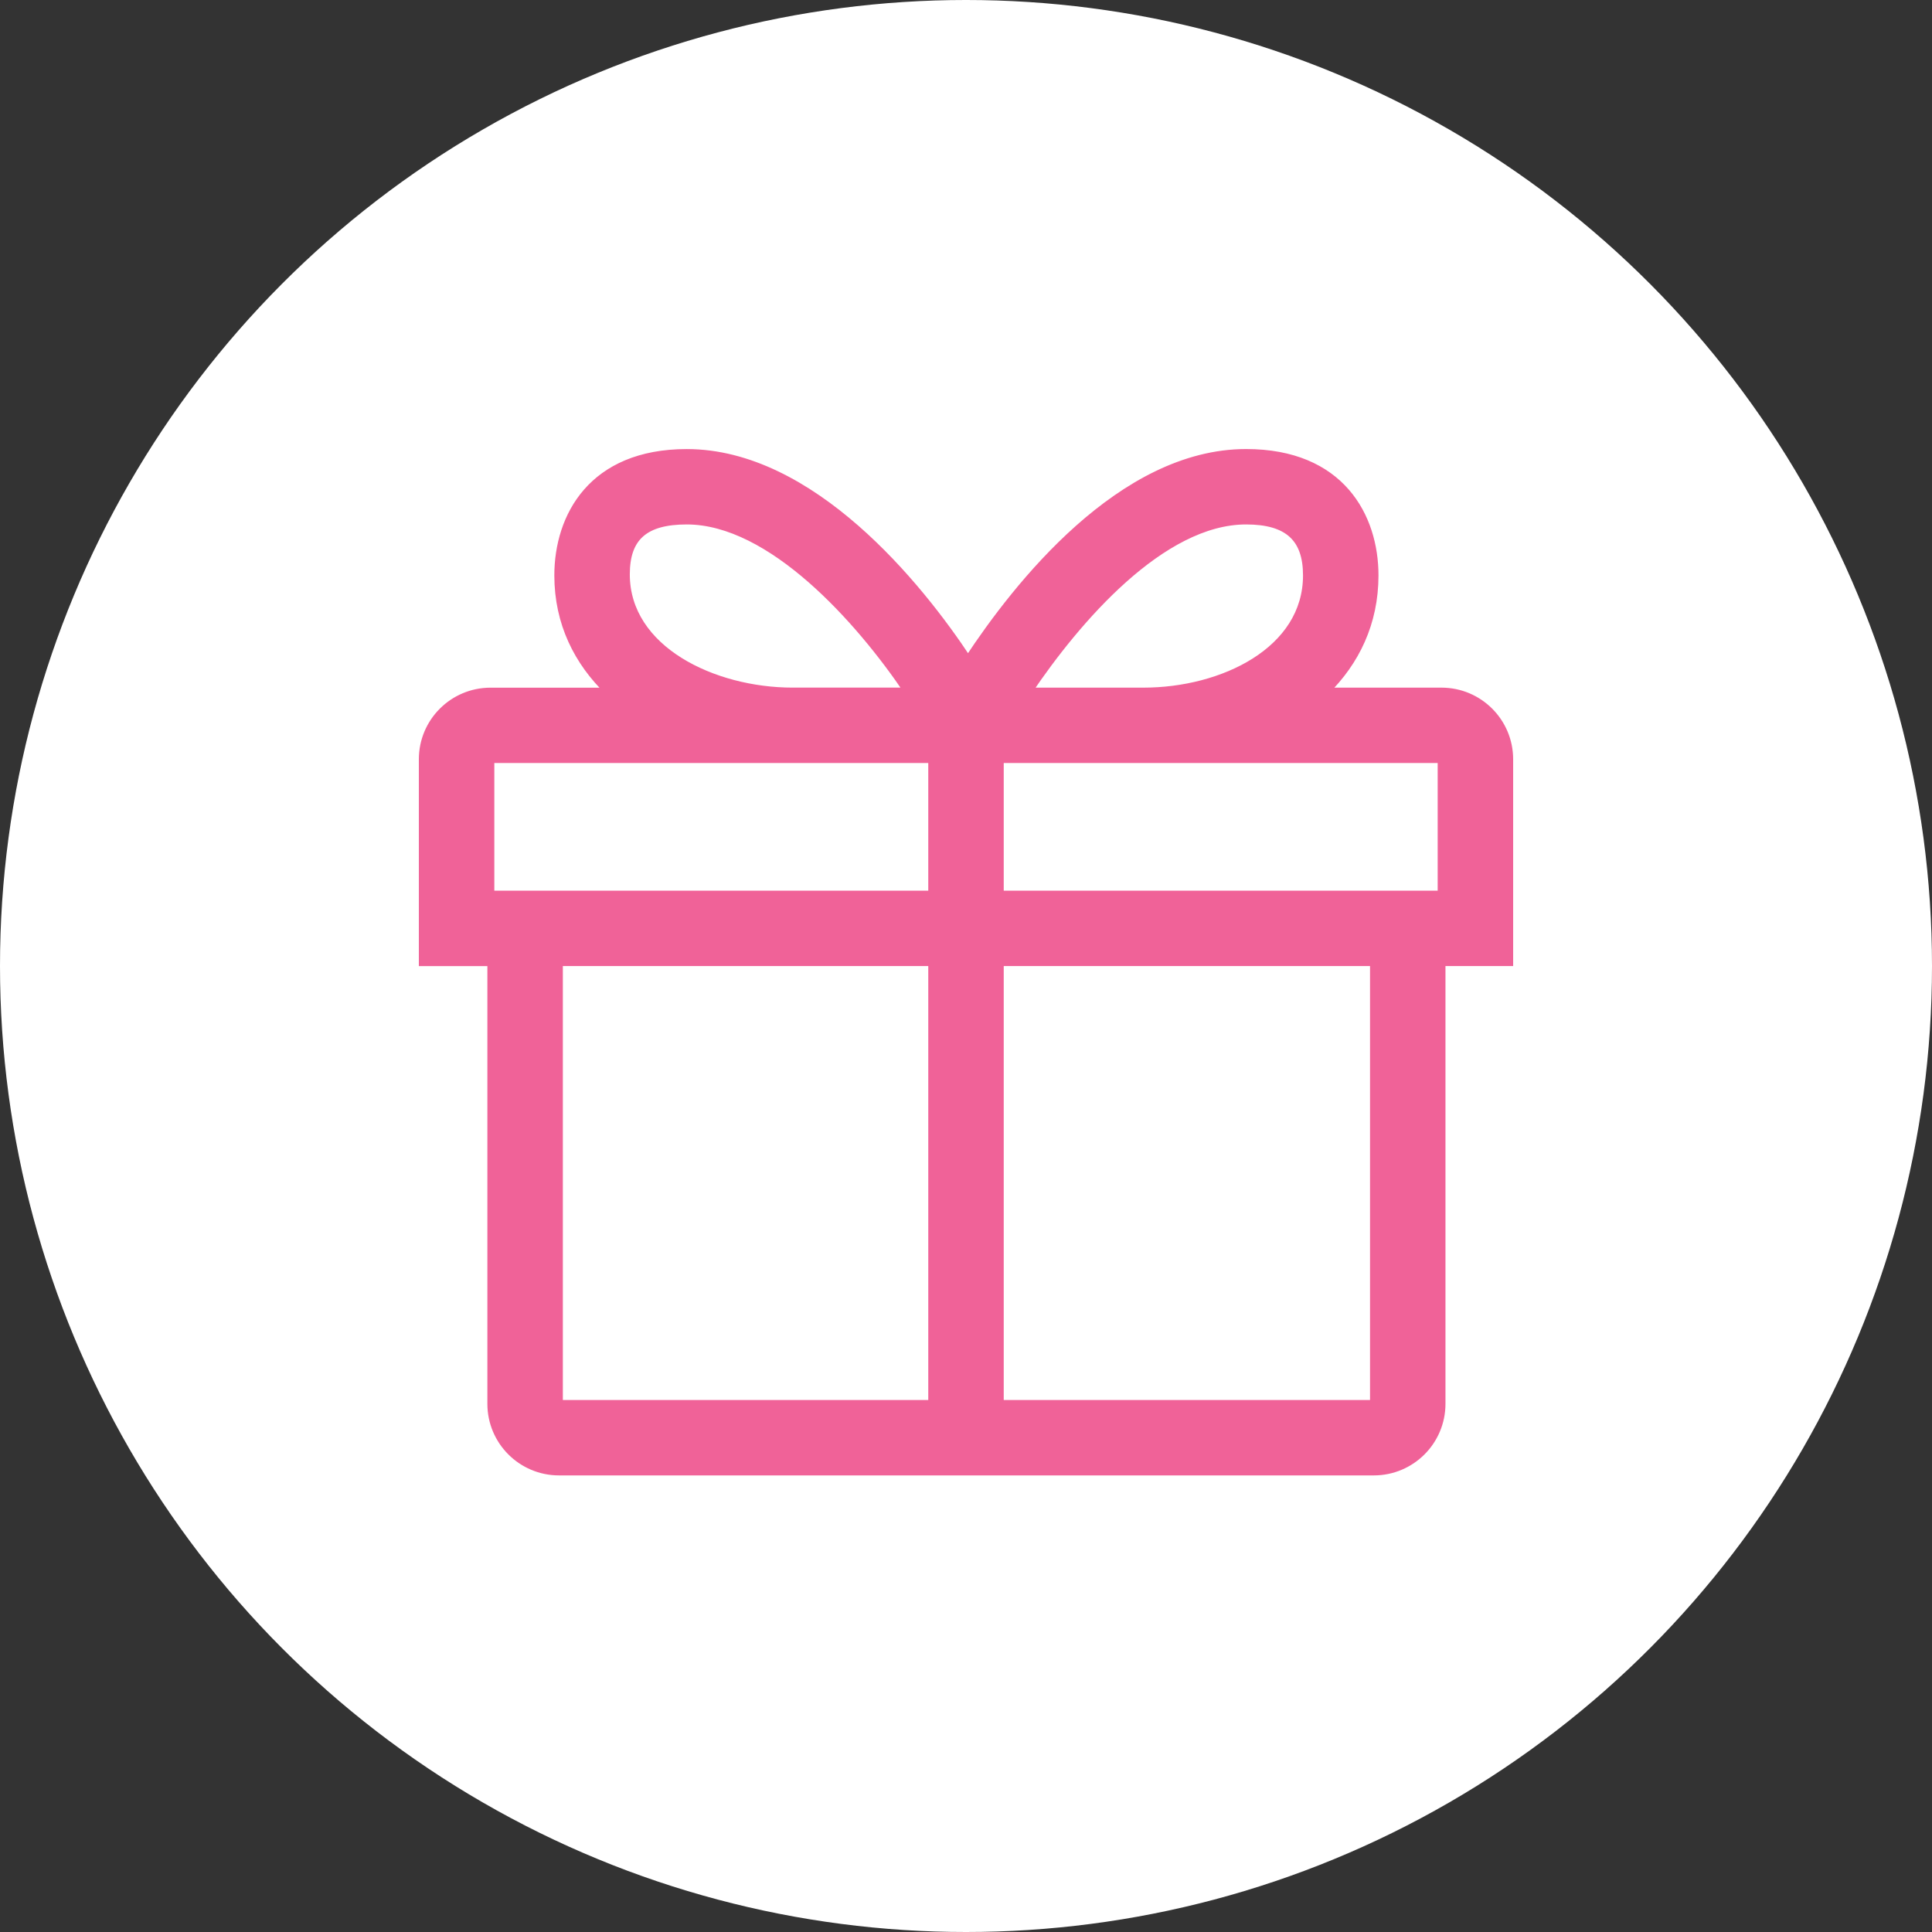
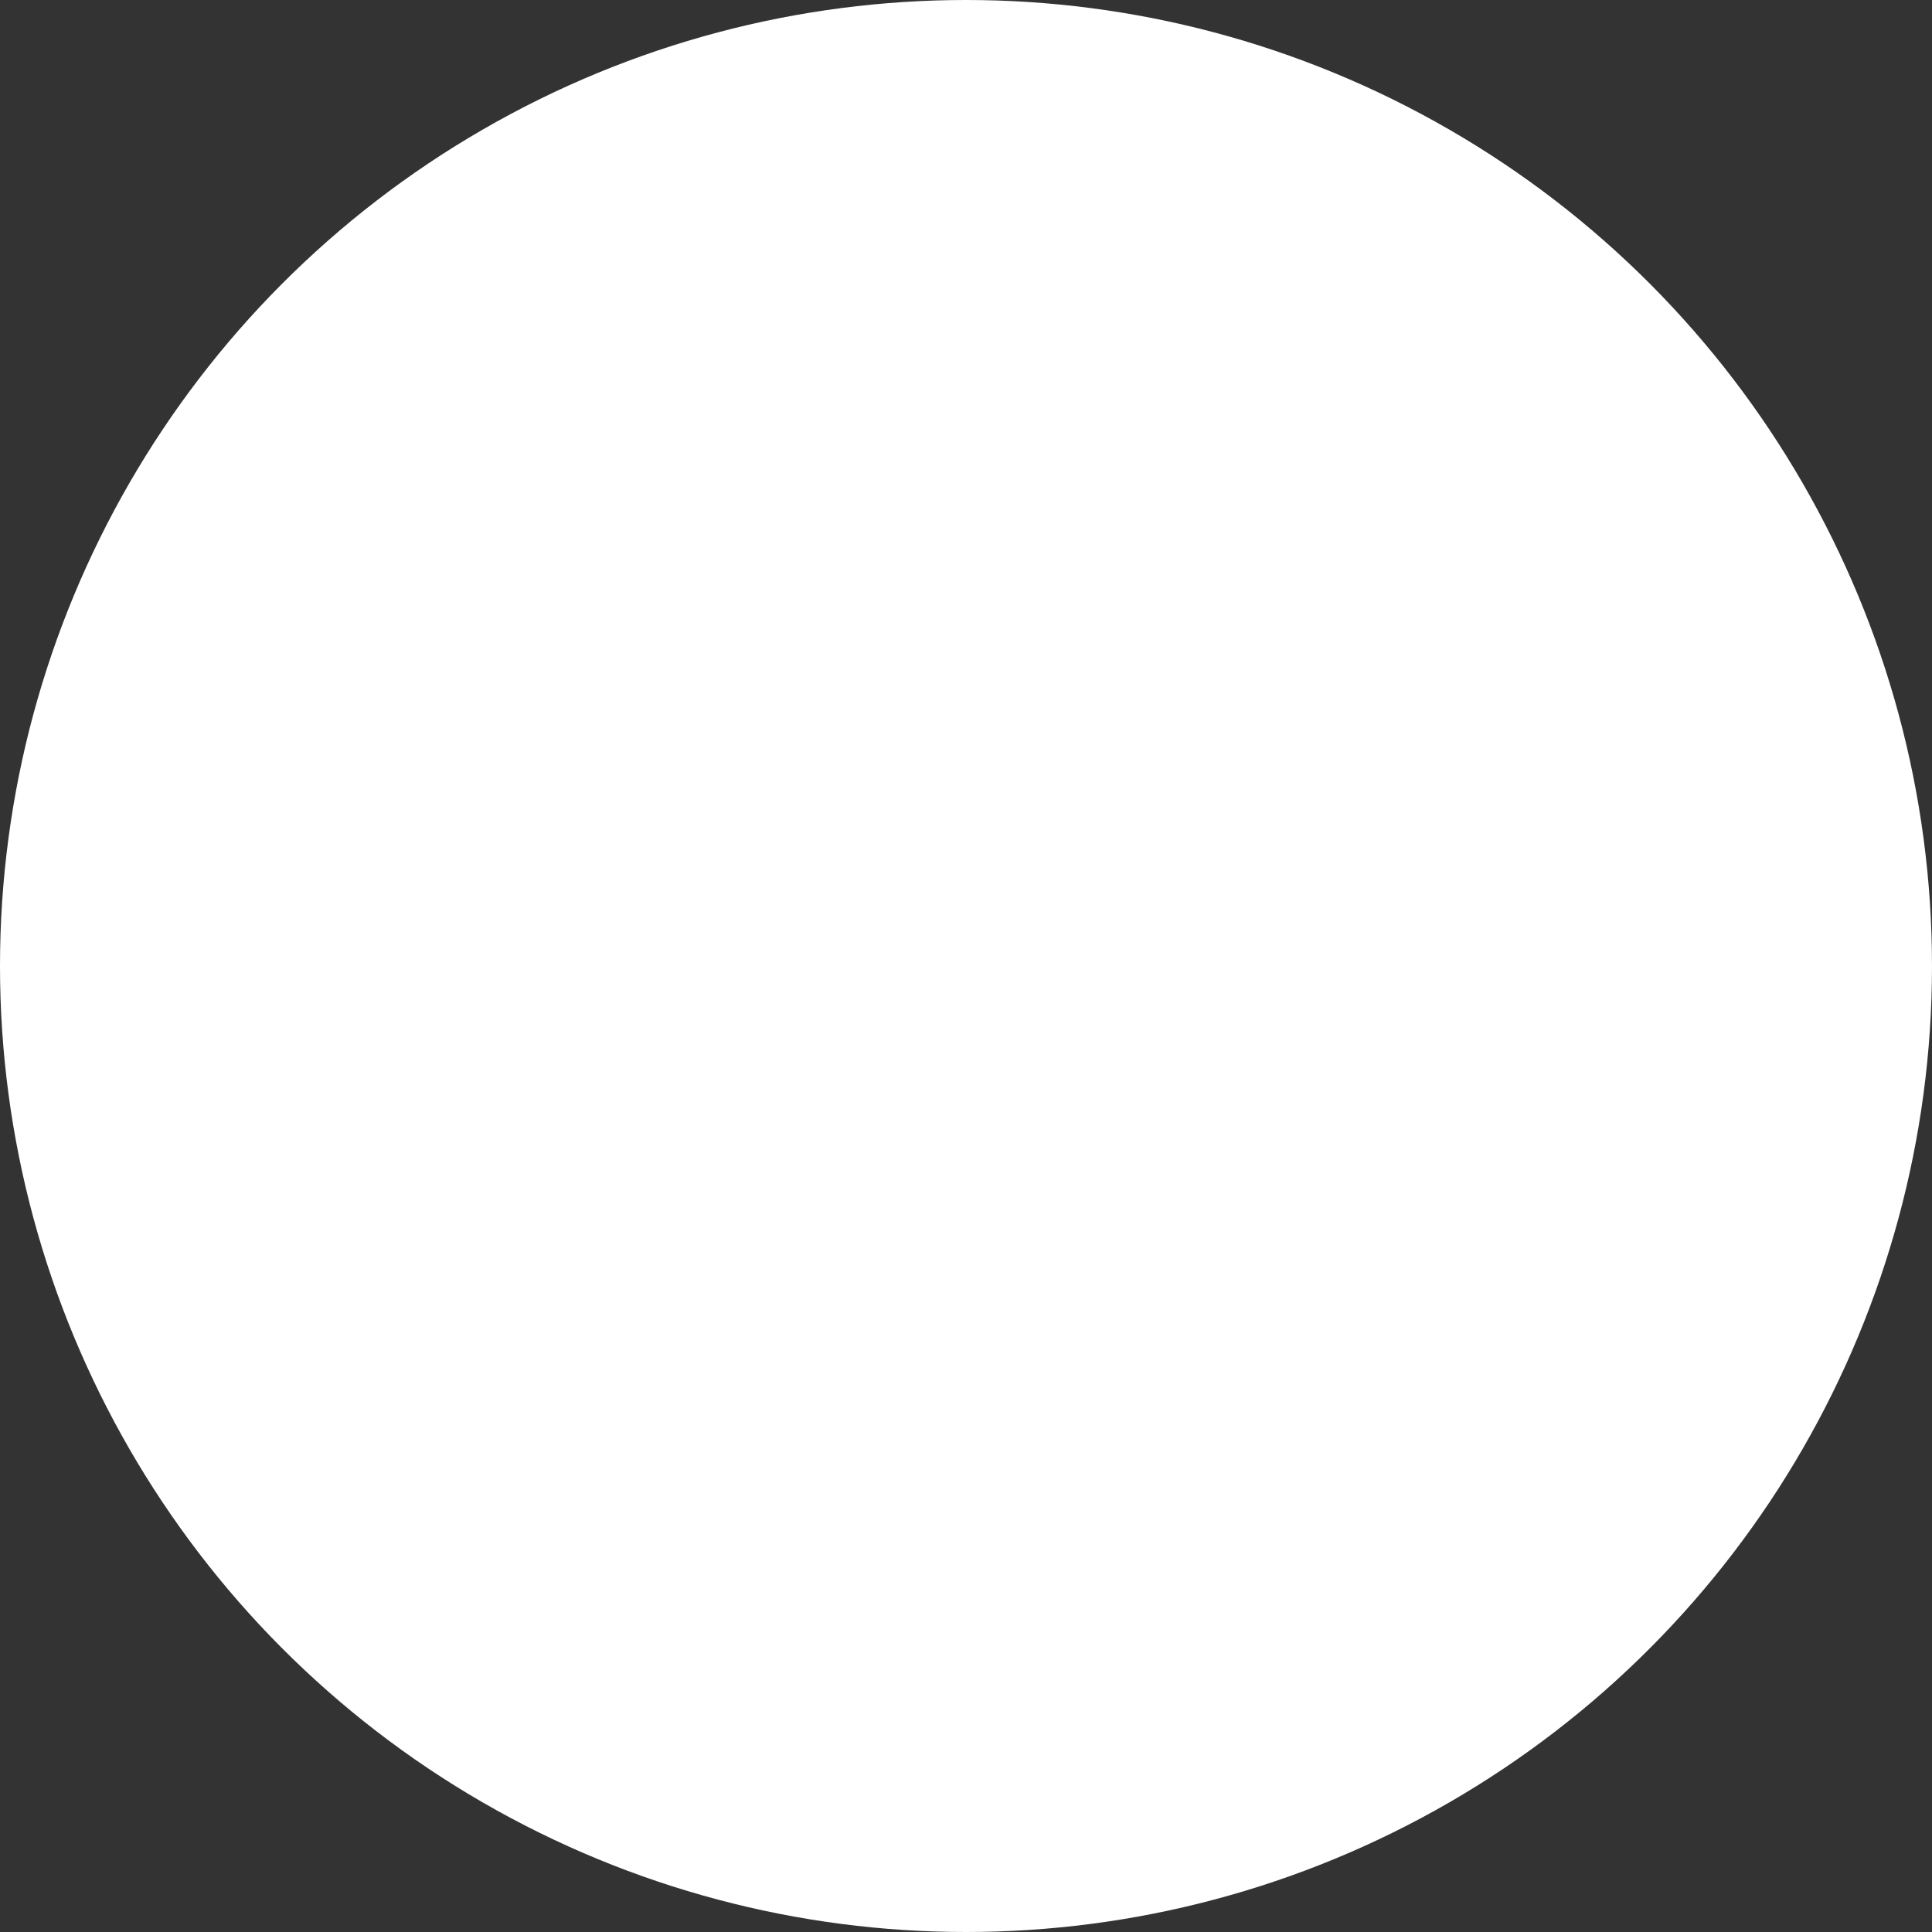
<svg xmlns="http://www.w3.org/2000/svg" width="64" height="64" viewBox="0 0 64 64" fill="none">
  <rect x="0" y="0" width="64" height="64" fill="#333333" stroke="none" />
  <circle cx="32" cy="32" r="32" fill="white" />
-   <path d="M50 25.151C50 23.91 48.993 22.904 47.75 22.904H43.909C44.903 21.925 45.539 20.642 45.539 19.061C45.539 17.114 44.42 15 41.278 15C37.144 15 33.69 19.396 32.067 21.861C30.443 19.397 26.884 15.001 22.75 15.001C19.608 15.001 18.488 17.115 18.488 19.061C18.488 20.642 19.142 21.926 20.156 22.905H16.25C15.007 22.905 14 23.911 14 25.152V31.878H16.27V46.503C16.27 47.744 17.277 48.75 18.52 48.75H45.508C46.751 48.75 47.758 47.744 47.758 46.503V31.877H50V25.151H50ZM41.278 17.248C42.669 17.248 43.289 17.831 43.289 19.061C43.289 21.557 40.5 22.904 37.876 22.904H34.068C35.666 20.533 38.48 17.248 41.278 17.248ZM22.75 17.248C25.548 17.248 28.468 20.533 30.067 22.903H26.257C23.633 22.903 20.738 21.522 20.738 19.026C20.738 17.796 21.359 17.248 22.75 17.248ZM47.75 29.63H33.125V25.151H47.75V29.63ZM16.25 25.151H30.875V29.63H16.25V25.151ZM18.52 31.877H30.875V46.502H18.52V31.877ZM45.509 46.502H33.125V31.877H45.509V46.502Z" fill="#F06298" stroke="#F06298" stroke-width="0.25" />
</svg>